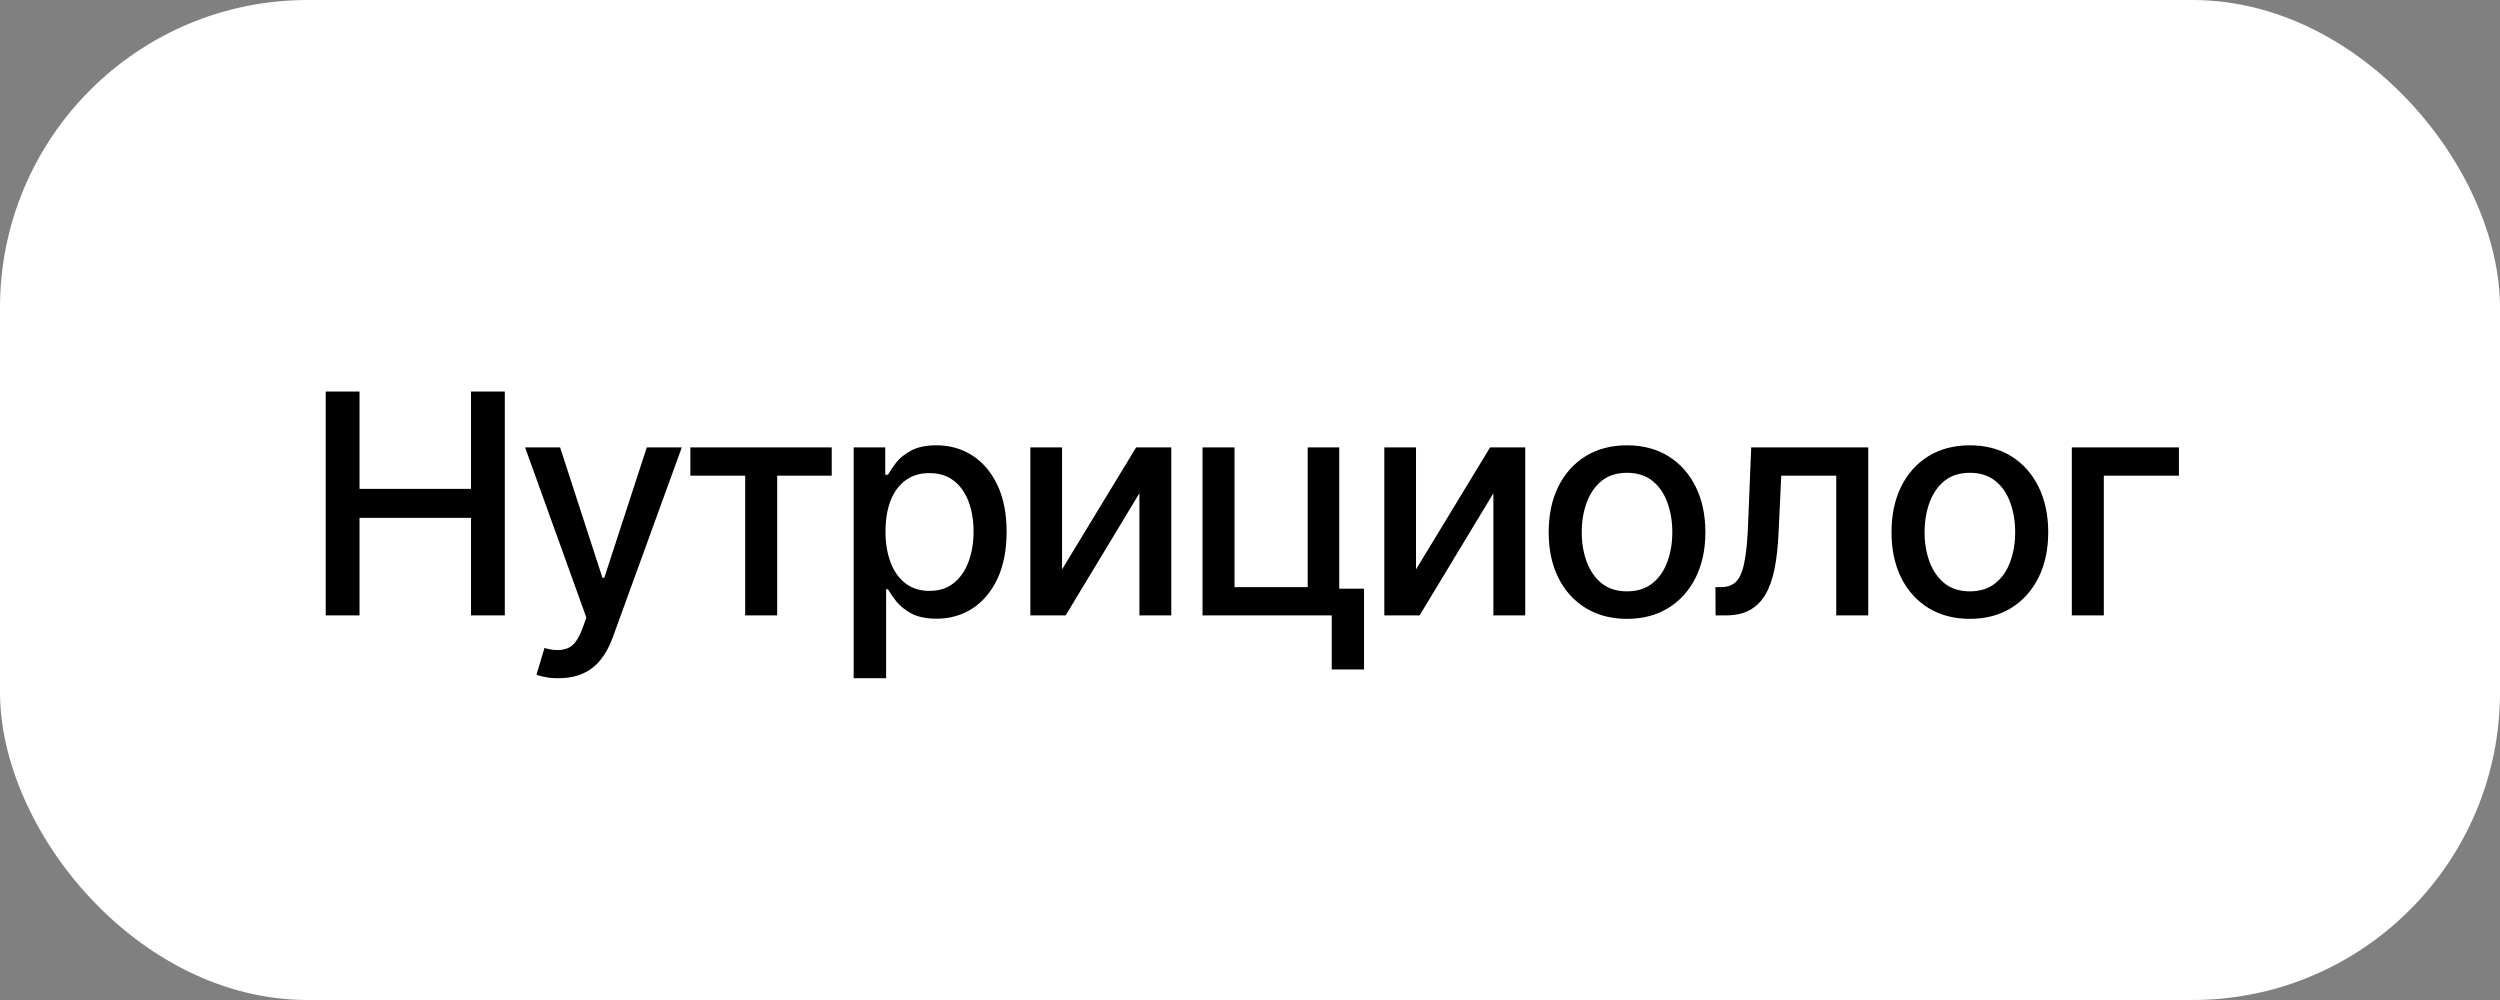
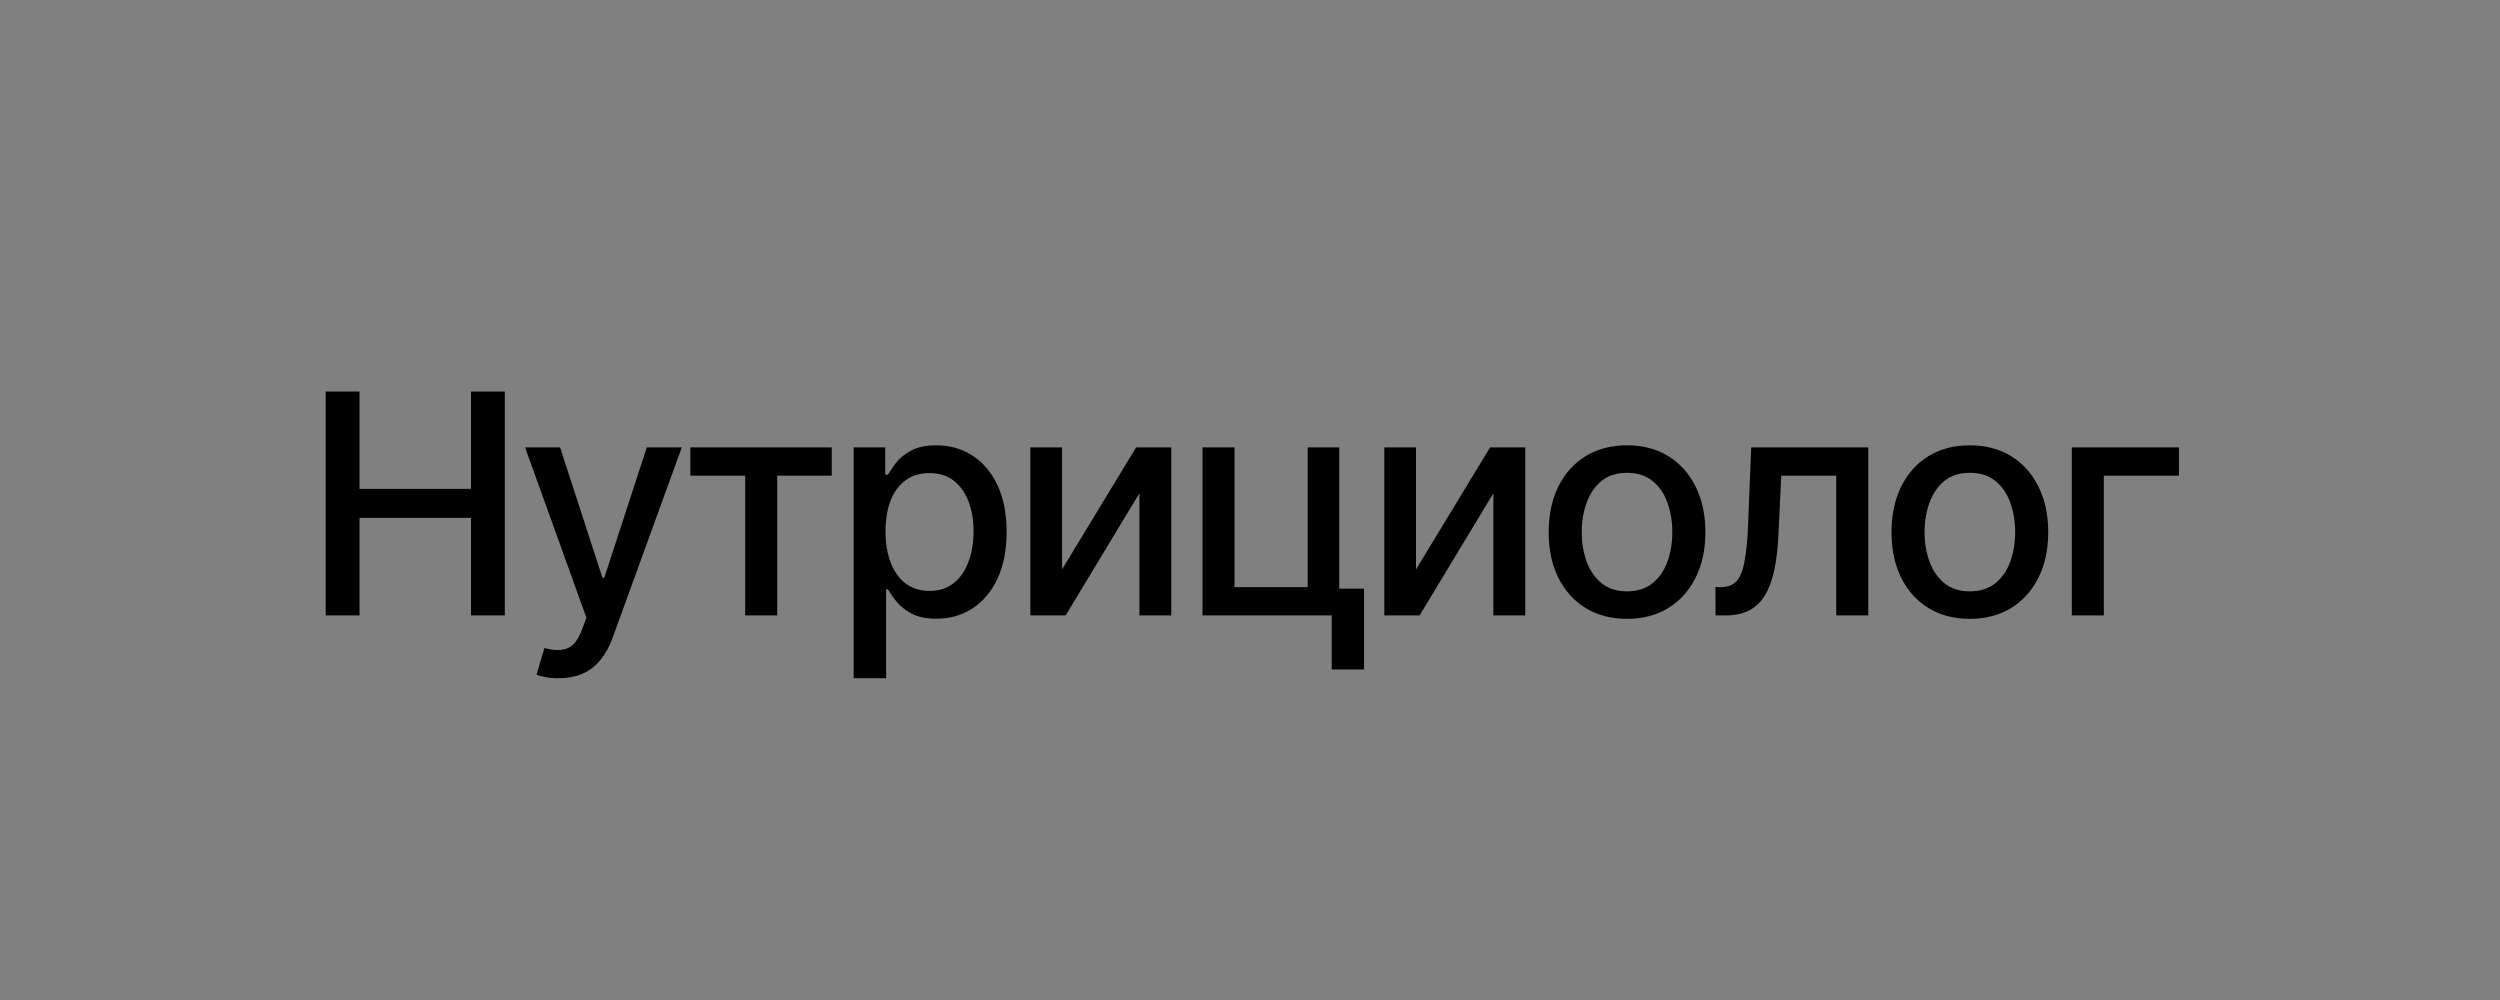
<svg xmlns="http://www.w3.org/2000/svg" width="195" height="78" viewBox="0 0 195 78" fill="none">
  <rect x="0" y="0" width="195" height="78" fill="#808080" stroke="none" />
-   <rect width="195" height="78" rx="24" fill="white" />
  <path d="M25.406 48V30.539H28.043V38.133H36.738V30.539H39.375V48H36.738V40.395H28.043V48H25.406ZM43.594 52.898C43.211 52.906 42.863 52.879 42.551 52.816C42.246 52.762 42.012 52.695 41.848 52.617L42.469 50.543L42.645 50.59C43.293 50.754 43.84 50.742 44.285 50.555C44.738 50.375 45.117 49.871 45.422 49.043L45.738 48.176L40.957 34.898H43.688L46.992 45.07H47.133L50.449 34.898H53.18L47.789 49.734C47.539 50.422 47.223 51 46.84 51.469C46.457 51.945 45.996 52.301 45.457 52.535C44.926 52.777 44.305 52.898 43.594 52.898ZM53.848 37.102V34.898H64.875V37.102H60.621V48H58.125V37.102H53.848ZM66.586 52.898V34.898H69.047V37.031H69.258C69.414 36.758 69.629 36.441 69.902 36.082C70.184 35.723 70.574 35.41 71.074 35.145C71.574 34.871 72.227 34.734 73.031 34.734C74.086 34.734 75.023 35 75.844 35.531C76.672 36.062 77.324 36.832 77.801 37.84C78.277 38.848 78.516 40.062 78.516 41.484C78.516 42.891 78.281 44.102 77.812 45.117C77.344 46.125 76.695 46.902 75.867 47.449C75.047 47.988 74.106 48.258 73.043 48.258C72.254 48.258 71.606 48.125 71.098 47.859C70.598 47.586 70.203 47.27 69.914 46.91C69.633 46.551 69.414 46.234 69.258 45.961H69.117V52.898H66.586ZM72.492 46.09C73.25 46.09 73.883 45.887 74.391 45.48C74.898 45.074 75.281 44.523 75.539 43.828C75.805 43.125 75.938 42.336 75.938 41.461C75.938 40.594 75.809 39.816 75.551 39.129C75.293 38.441 74.91 37.898 74.402 37.5C73.894 37.102 73.258 36.902 72.492 36.902C71.75 36.902 71.125 37.094 70.617 37.477C70.109 37.852 69.723 38.383 69.457 39.07C69.199 39.75 69.07 40.547 69.07 41.461C69.07 42.375 69.203 43.18 69.469 43.875C69.734 44.57 70.121 45.113 70.629 45.504C71.144 45.895 71.766 46.09 72.492 46.09ZM82.84 44.414L88.617 34.898H91.359V48H88.875V38.473L83.121 48H80.367V34.898H82.84V44.414ZM104.461 34.898V48H93.797V34.898H96.293V45.797H102V34.898H104.461ZM106.395 45.914V52.219H103.875V45.914H106.395ZM110.449 44.414L116.227 34.898H118.969V48H116.484V38.473L110.73 48H107.977V34.898H110.449V44.414ZM126.902 48.27C125.676 48.27 124.602 47.988 123.68 47.426C122.766 46.863 122.055 46.074 121.547 45.059C121.047 44.043 120.797 42.863 120.797 41.52C120.797 40.16 121.047 38.973 121.547 37.957C122.055 36.934 122.766 36.141 123.68 35.578C124.602 35.016 125.676 34.734 126.902 34.734C128.137 34.734 129.211 35.016 130.125 35.578C131.039 36.141 131.75 36.934 132.258 37.957C132.766 38.973 133.02 40.16 133.02 41.52C133.02 42.863 132.766 44.043 132.258 45.059C131.75 46.074 131.039 46.863 130.125 47.426C129.211 47.988 128.137 48.27 126.902 48.27ZM126.902 46.125C127.707 46.125 128.371 45.914 128.895 45.492C129.418 45.07 129.805 44.512 130.055 43.816C130.312 43.113 130.441 42.348 130.441 41.52C130.441 40.676 130.312 39.902 130.055 39.199C129.805 38.496 129.418 37.934 128.895 37.512C128.371 37.09 127.707 36.879 126.902 36.879C126.105 36.879 125.445 37.09 124.922 37.512C124.406 37.934 124.02 38.496 123.762 39.199C123.504 39.902 123.375 40.676 123.375 41.52C123.375 42.348 123.504 43.113 123.762 43.816C124.02 44.512 124.406 45.07 124.922 45.492C125.445 45.914 126.105 46.125 126.902 46.125ZM133.816 48L133.805 45.797H134.262C134.754 45.789 135.141 45.645 135.422 45.363C135.711 45.074 135.926 44.562 136.066 43.828C136.215 43.094 136.312 42.055 136.359 40.711L136.594 34.898H145.723V48H143.227V37.102H138.938L138.727 41.566C138.68 42.645 138.574 43.586 138.41 44.391C138.246 45.195 138.004 45.867 137.684 46.406C137.363 46.938 136.953 47.336 136.453 47.602C135.953 47.867 135.344 48 134.625 48H133.816ZM153.645 48.27C152.418 48.27 151.344 47.988 150.422 47.426C149.508 46.863 148.797 46.074 148.289 45.059C147.789 44.043 147.539 42.863 147.539 41.52C147.539 40.16 147.789 38.973 148.289 37.957C148.797 36.934 149.508 36.141 150.422 35.578C151.344 35.016 152.418 34.734 153.645 34.734C154.879 34.734 155.953 35.016 156.867 35.578C157.781 36.141 158.492 36.934 159 37.957C159.508 38.973 159.762 40.16 159.762 41.52C159.762 42.863 159.508 44.043 159 45.059C158.492 46.074 157.781 46.863 156.867 47.426C155.953 47.988 154.879 48.27 153.645 48.27ZM153.645 46.125C154.449 46.125 155.113 45.914 155.637 45.492C156.16 45.07 156.547 44.512 156.797 43.816C157.055 43.113 157.184 42.348 157.184 41.52C157.184 40.676 157.055 39.902 156.797 39.199C156.547 38.496 156.16 37.934 155.637 37.512C155.113 37.09 154.449 36.879 153.645 36.879C152.848 36.879 152.188 37.09 151.664 37.512C151.148 37.934 150.762 38.496 150.504 39.199C150.246 39.902 150.117 40.676 150.117 41.52C150.117 42.348 150.246 43.113 150.504 43.816C150.762 44.512 151.148 45.07 151.664 45.492C152.188 45.914 152.848 46.125 153.645 46.125ZM169.957 34.898V37.102H164.098V48H161.602V34.898H169.957Z" fill="black" />
</svg>